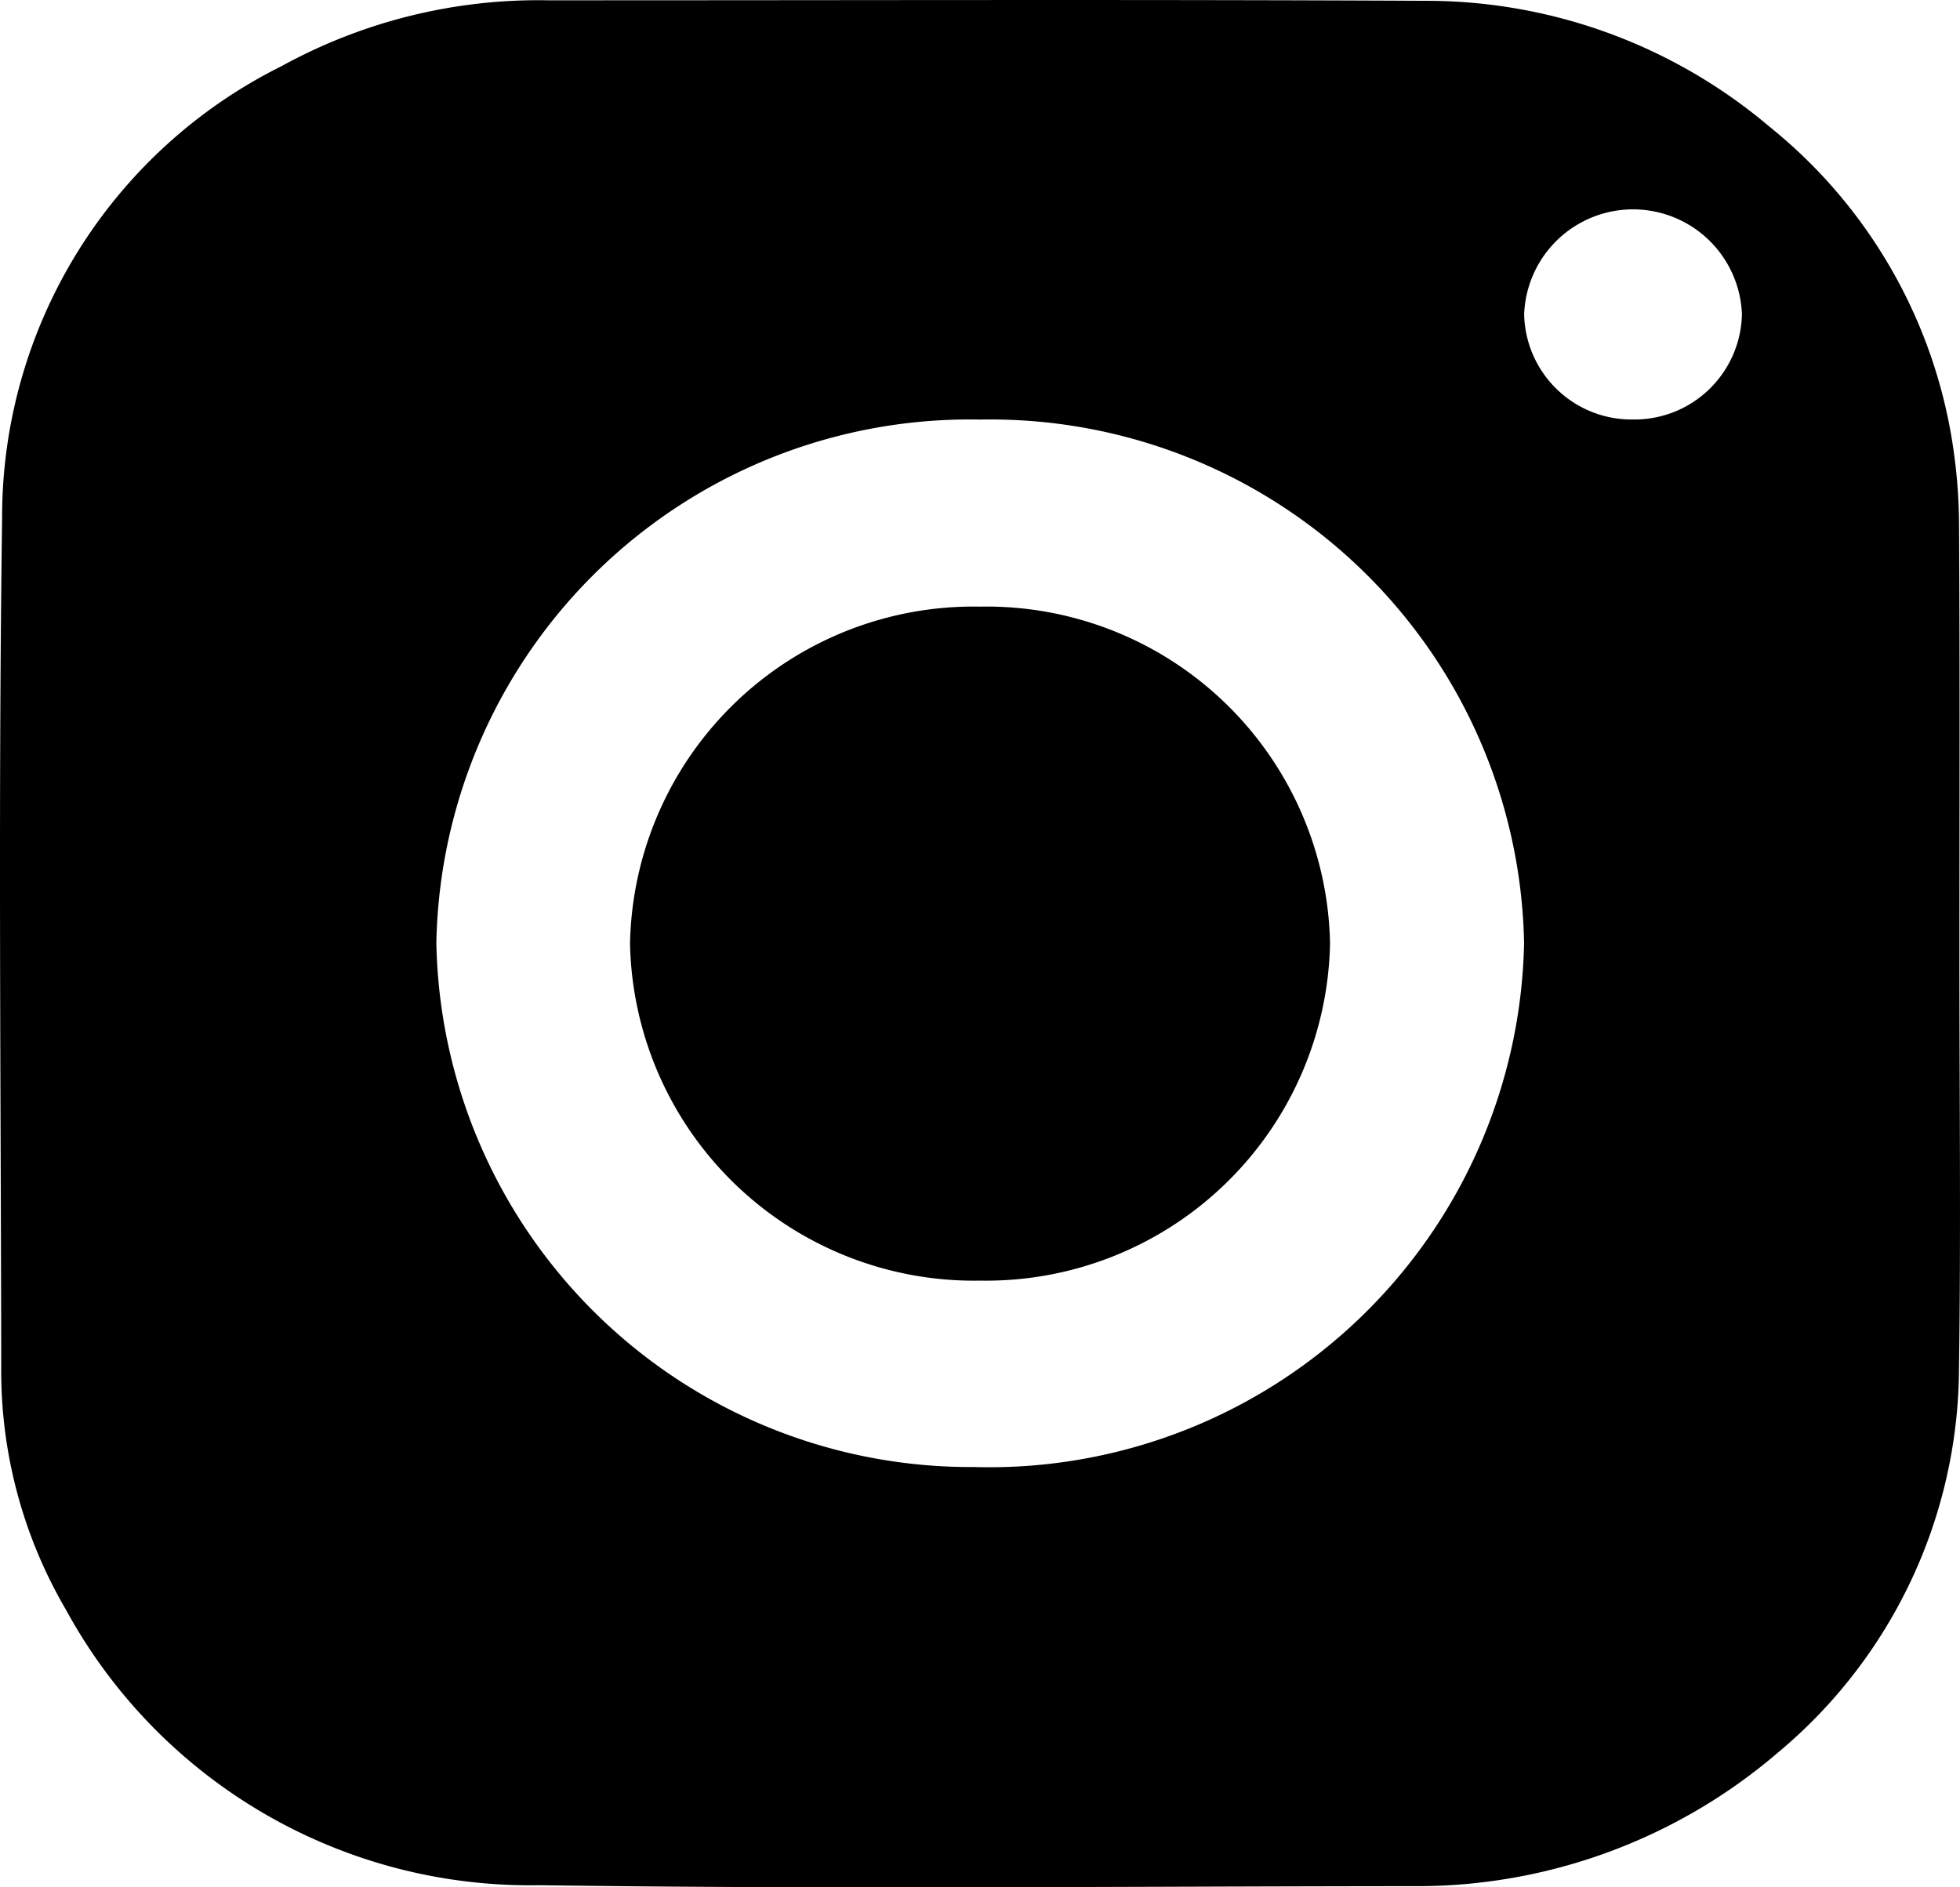
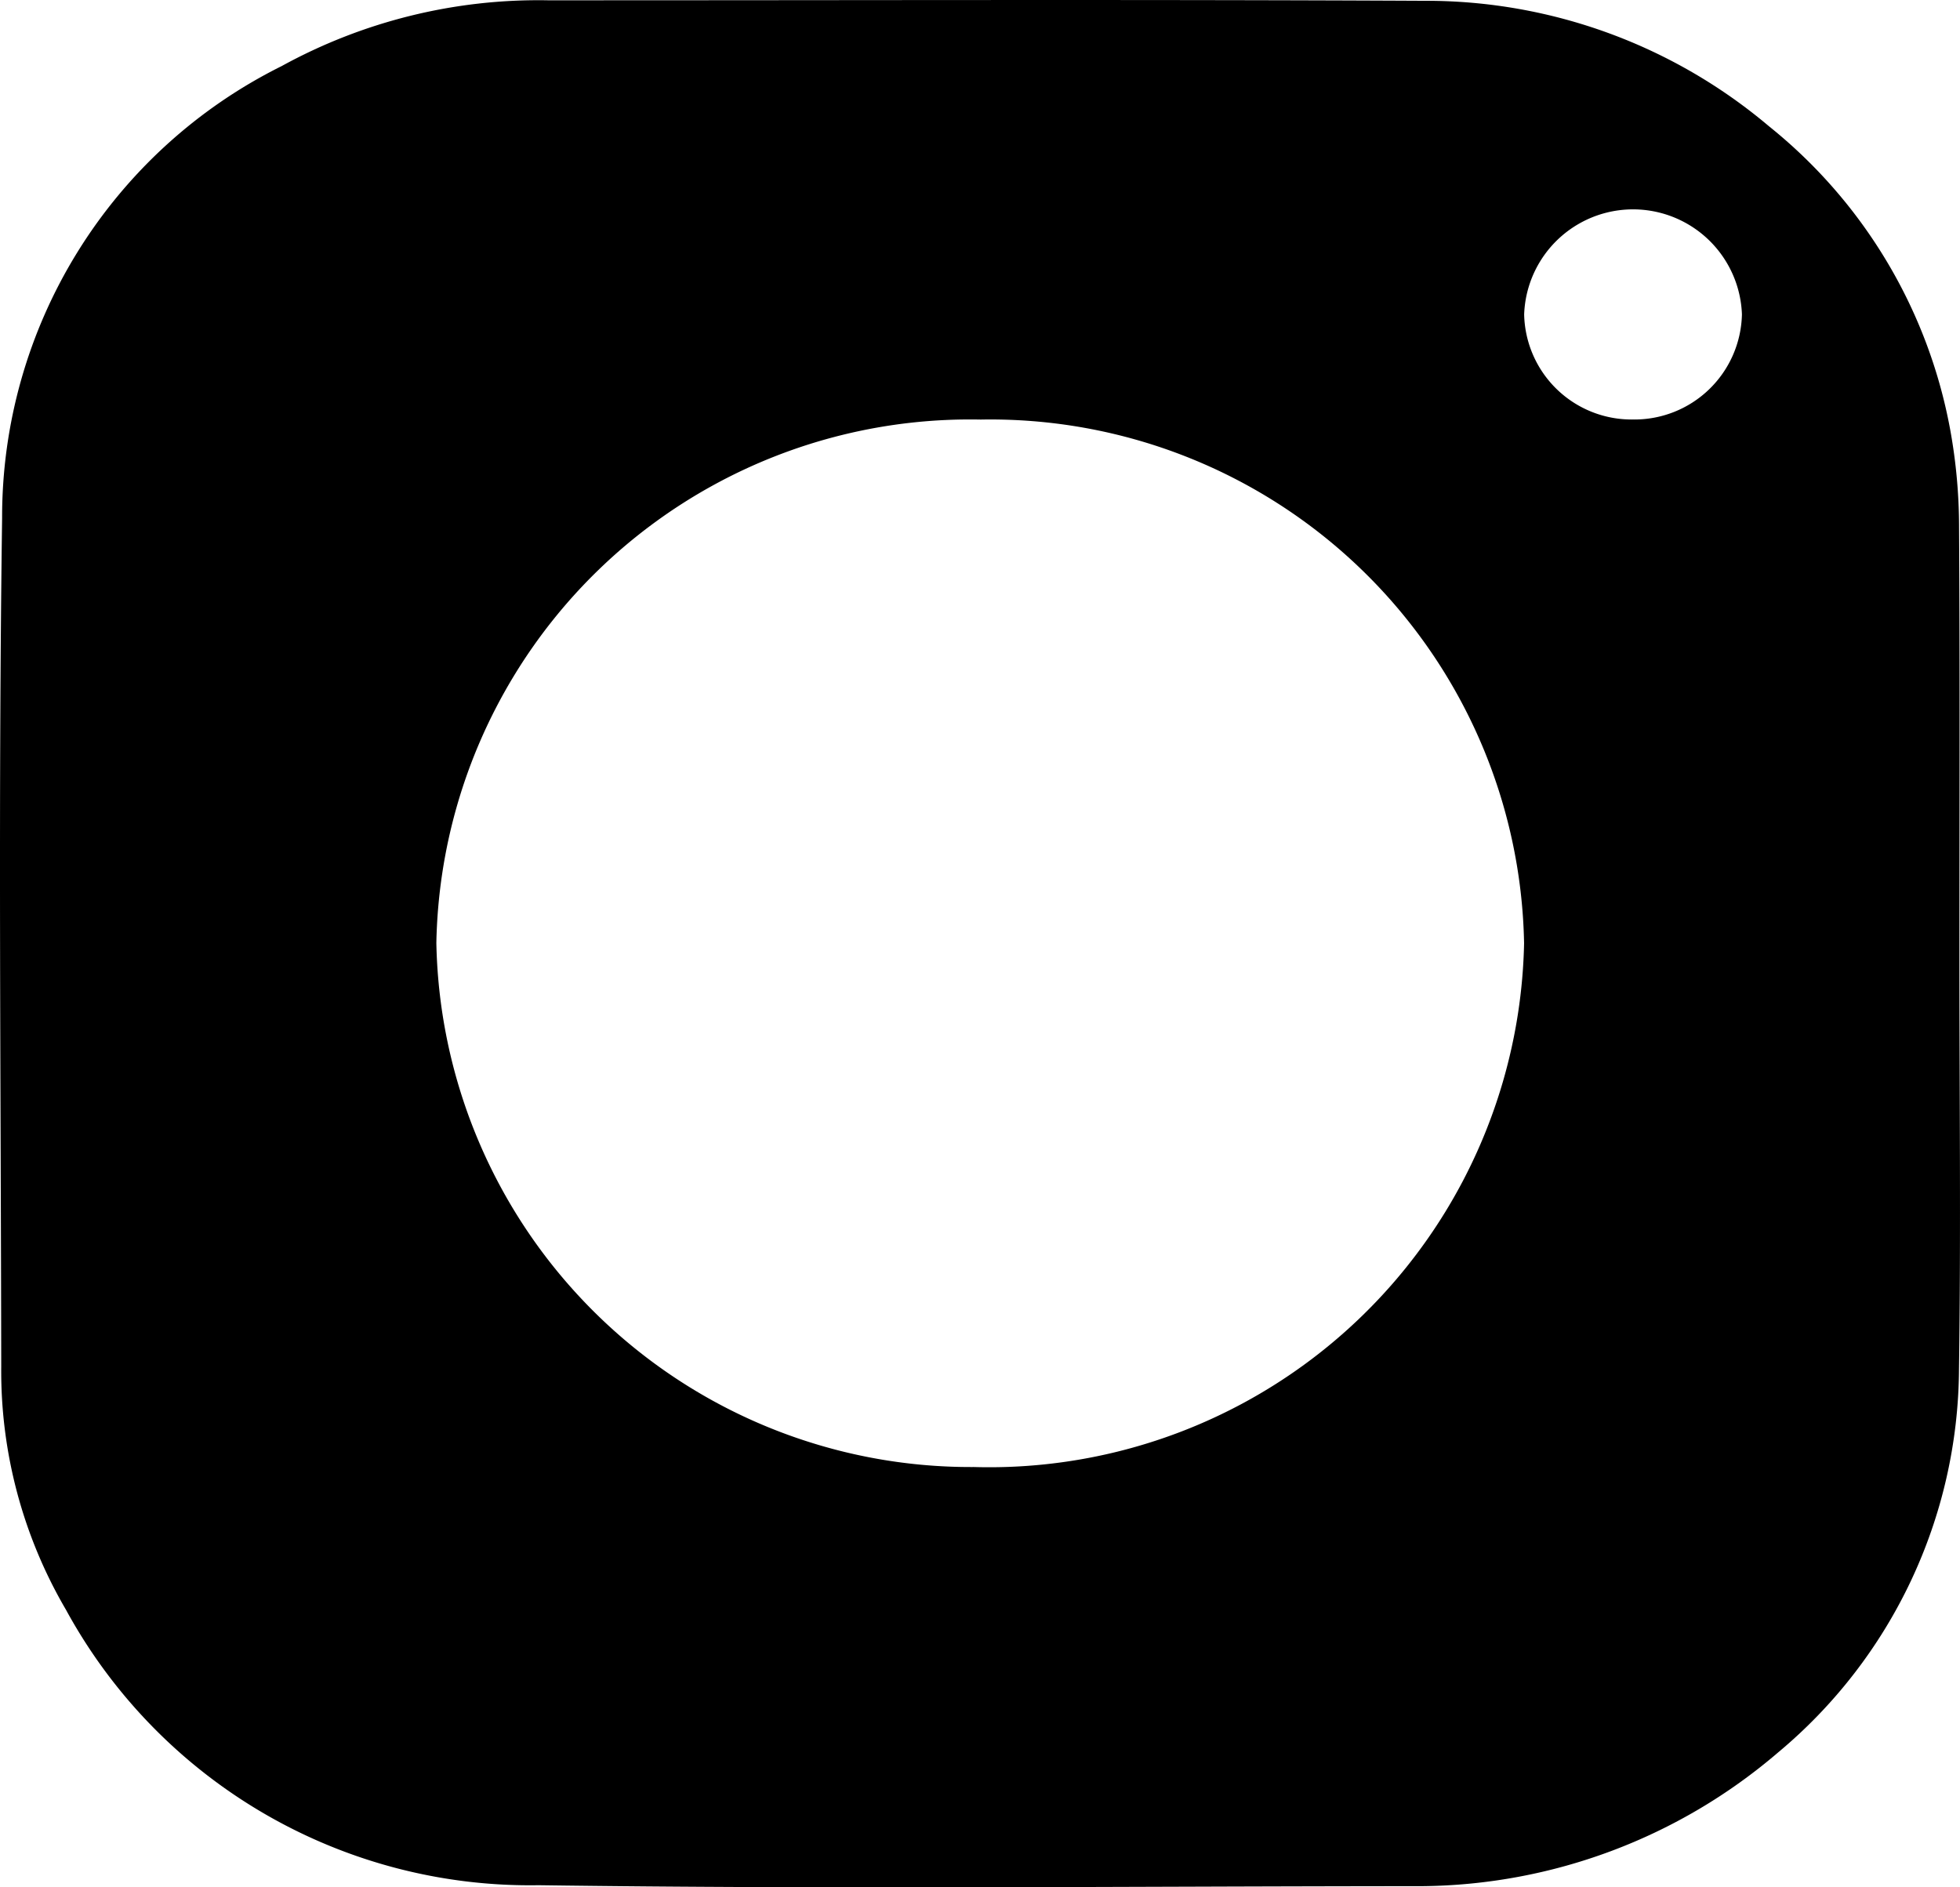
<svg xmlns="http://www.w3.org/2000/svg" id="aaf4d88f-6908-42b9-b3d6-5d6a3ec06a43" data-name="Layer 1" width="27" height="26" viewBox="0 0 27 26">
  <path d="M26.992,13.12c0-1.952.007-3.904-.005-5.856a7.491,7.491,0,0,0-.12-1.334,6.976,6.976,0,0,0-2.499-4.191,7.315,7.315,0,0,0-4.73-1.728c-4.031-.02-8.062-.006-12.094-.007a7.347,7.347,0,0,0-3.665.907,6.937,6.937,0,0,0-3.85,6.226C-.025,11.033.012,14.93.017,18.827a6.507,6.507,0,0,0,.891,3.348A7.279,7.279,0,0,0,7.419,25.971c4.056.056,8.114.015,12.172.013a7.638,7.638,0,0,0,4.902-1.841,6.922,6.922,0,0,0,2.493-5.276C27.014,16.952,26.991,15.035,26.992,13.12ZM13.417,20.21a7.362,7.362,0,0,1-7.406-7.218,7.351,7.351,0,0,1,7.499-7.212,7.352,7.352,0,0,1,7.485,7.215A7.37,7.37,0,0,1,13.417,20.21ZM22.496,5.779a1.48,1.48,0,0,1-1.5-1.448,1.501,1.501,0,0,1,3-.001A1.481,1.481,0,0,1,22.496,5.779Z" transform="translate(0 0)" style="fill-rule:evenodd" />
-   <path d="M13.497,8.357a4.733,4.733,0,0,0-4.818,4.644,4.74,4.74,0,0,0,4.824,4.641,4.74,4.74,0,0,0,4.819-4.647A4.734,4.734,0,0,0,13.497,8.357Z" transform="translate(0 0)" style="fill-rule:evenodd" />
</svg>